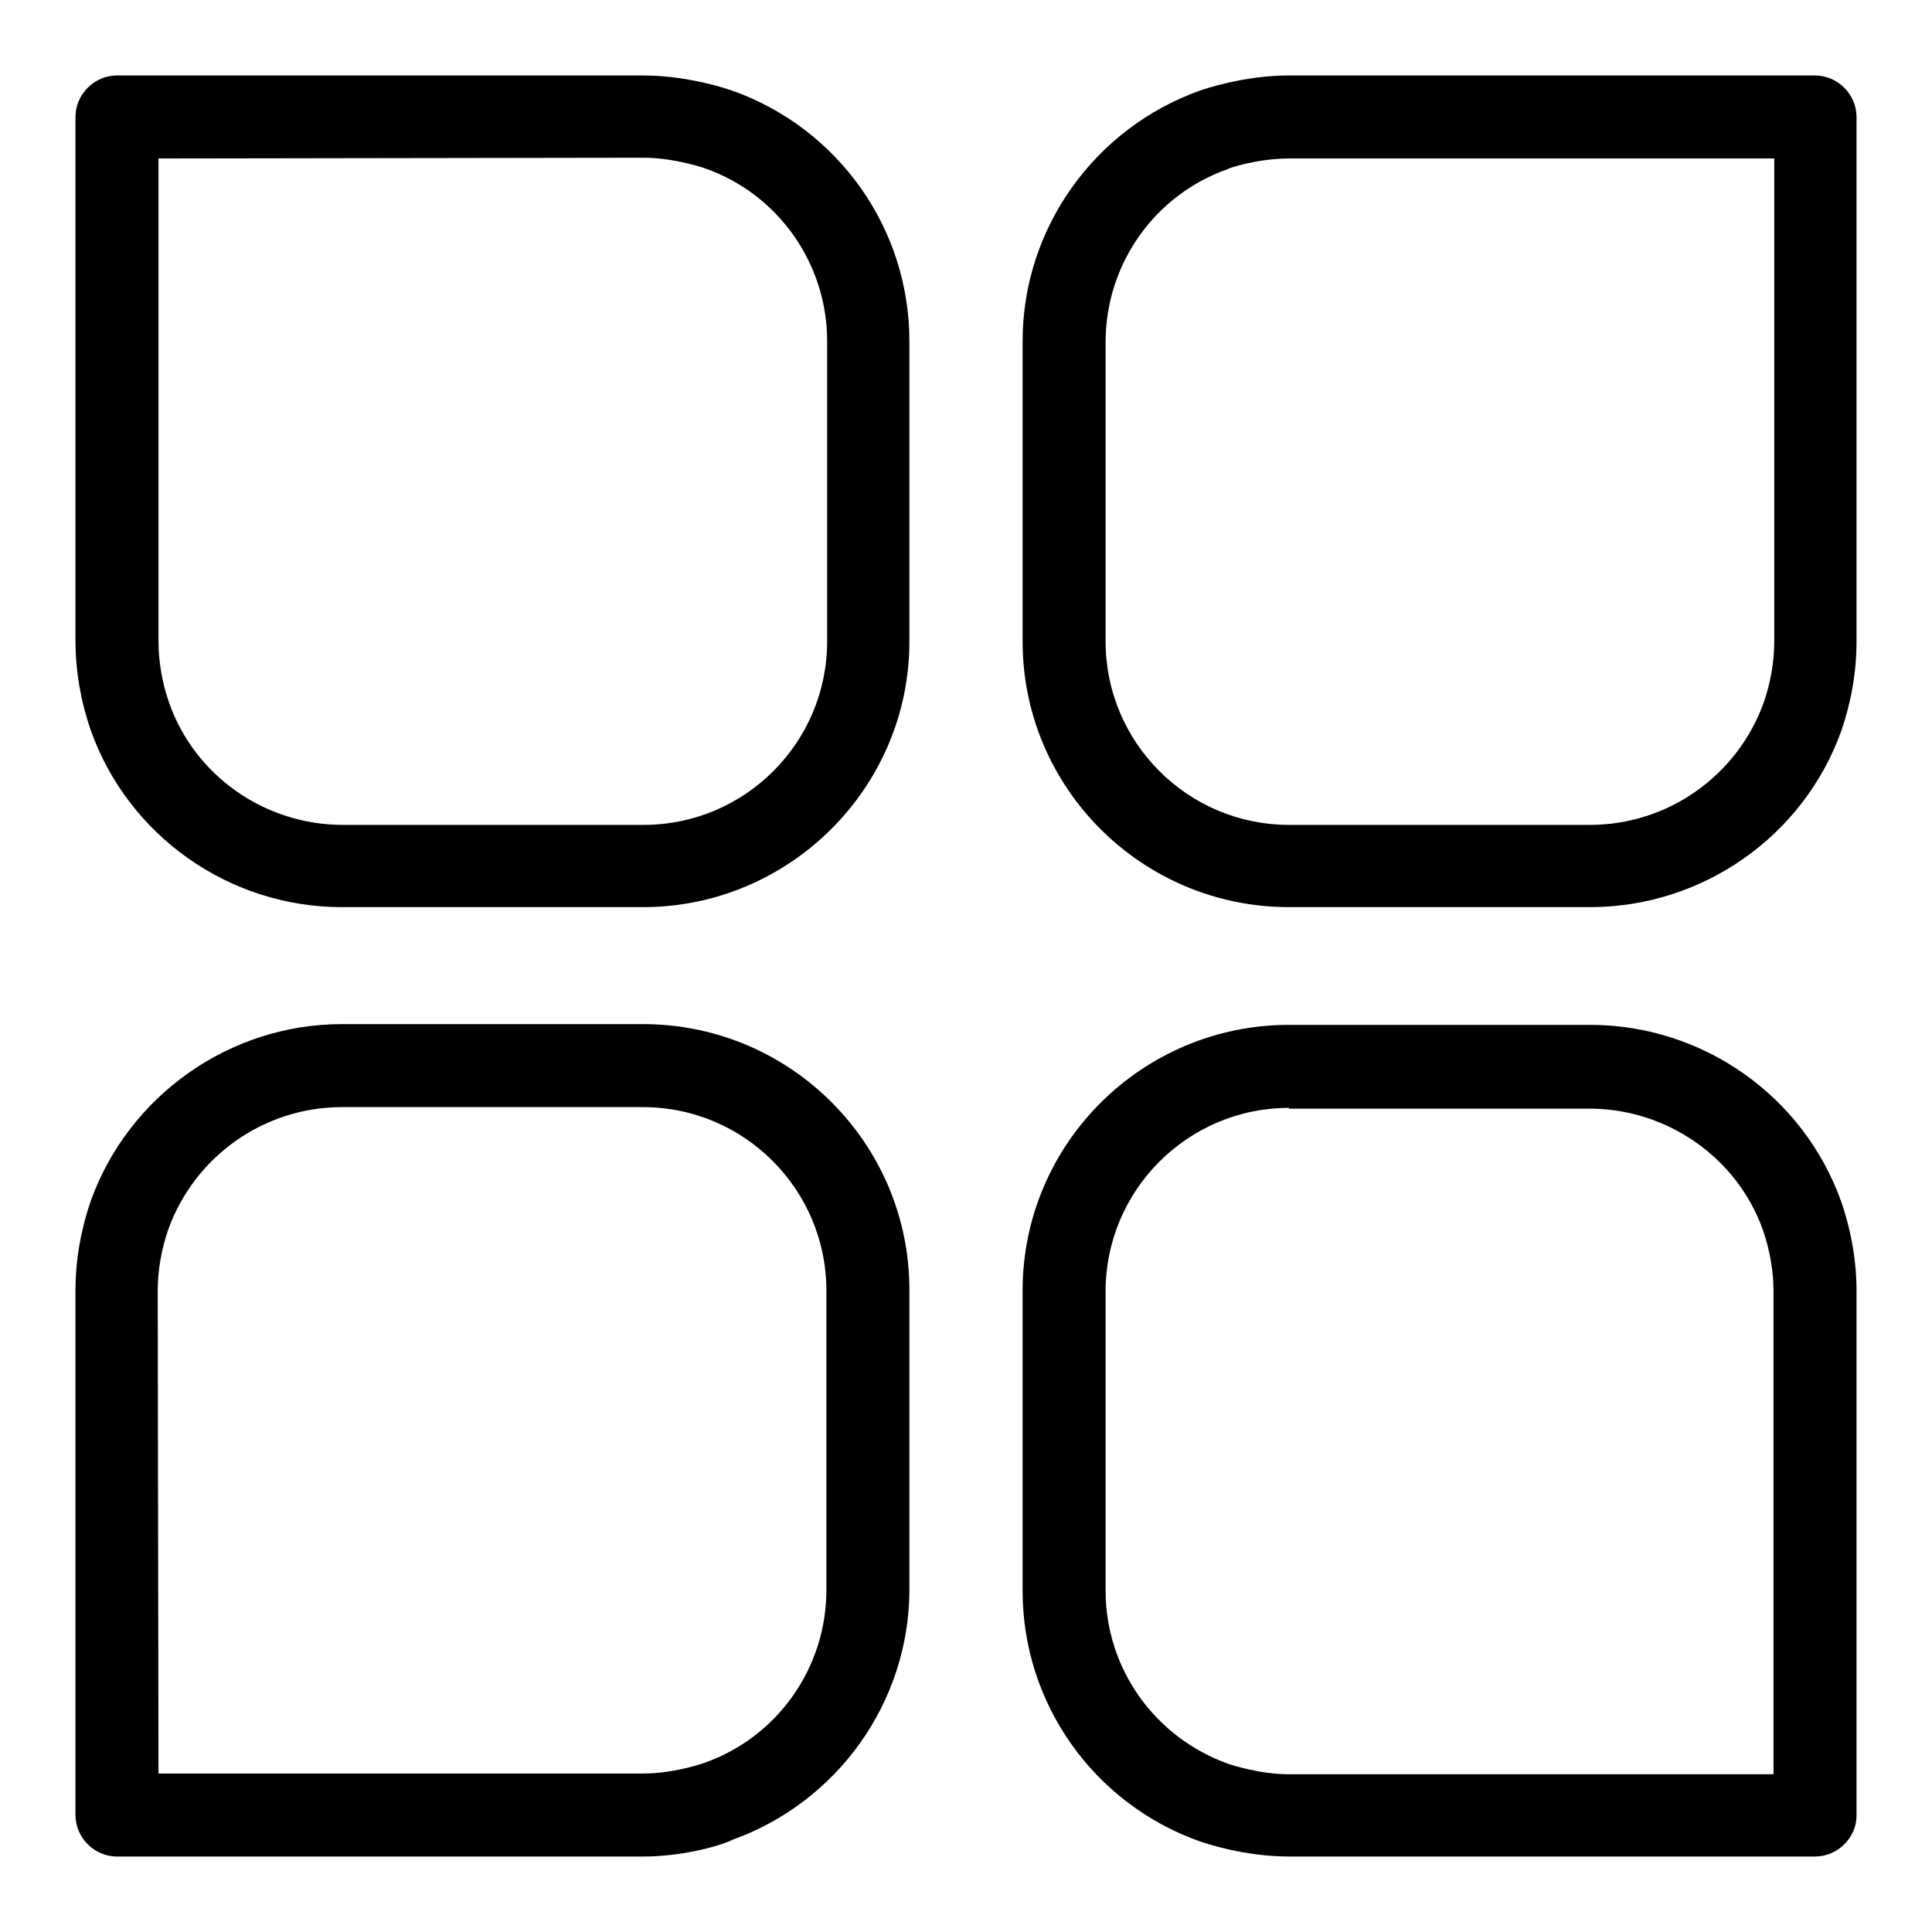
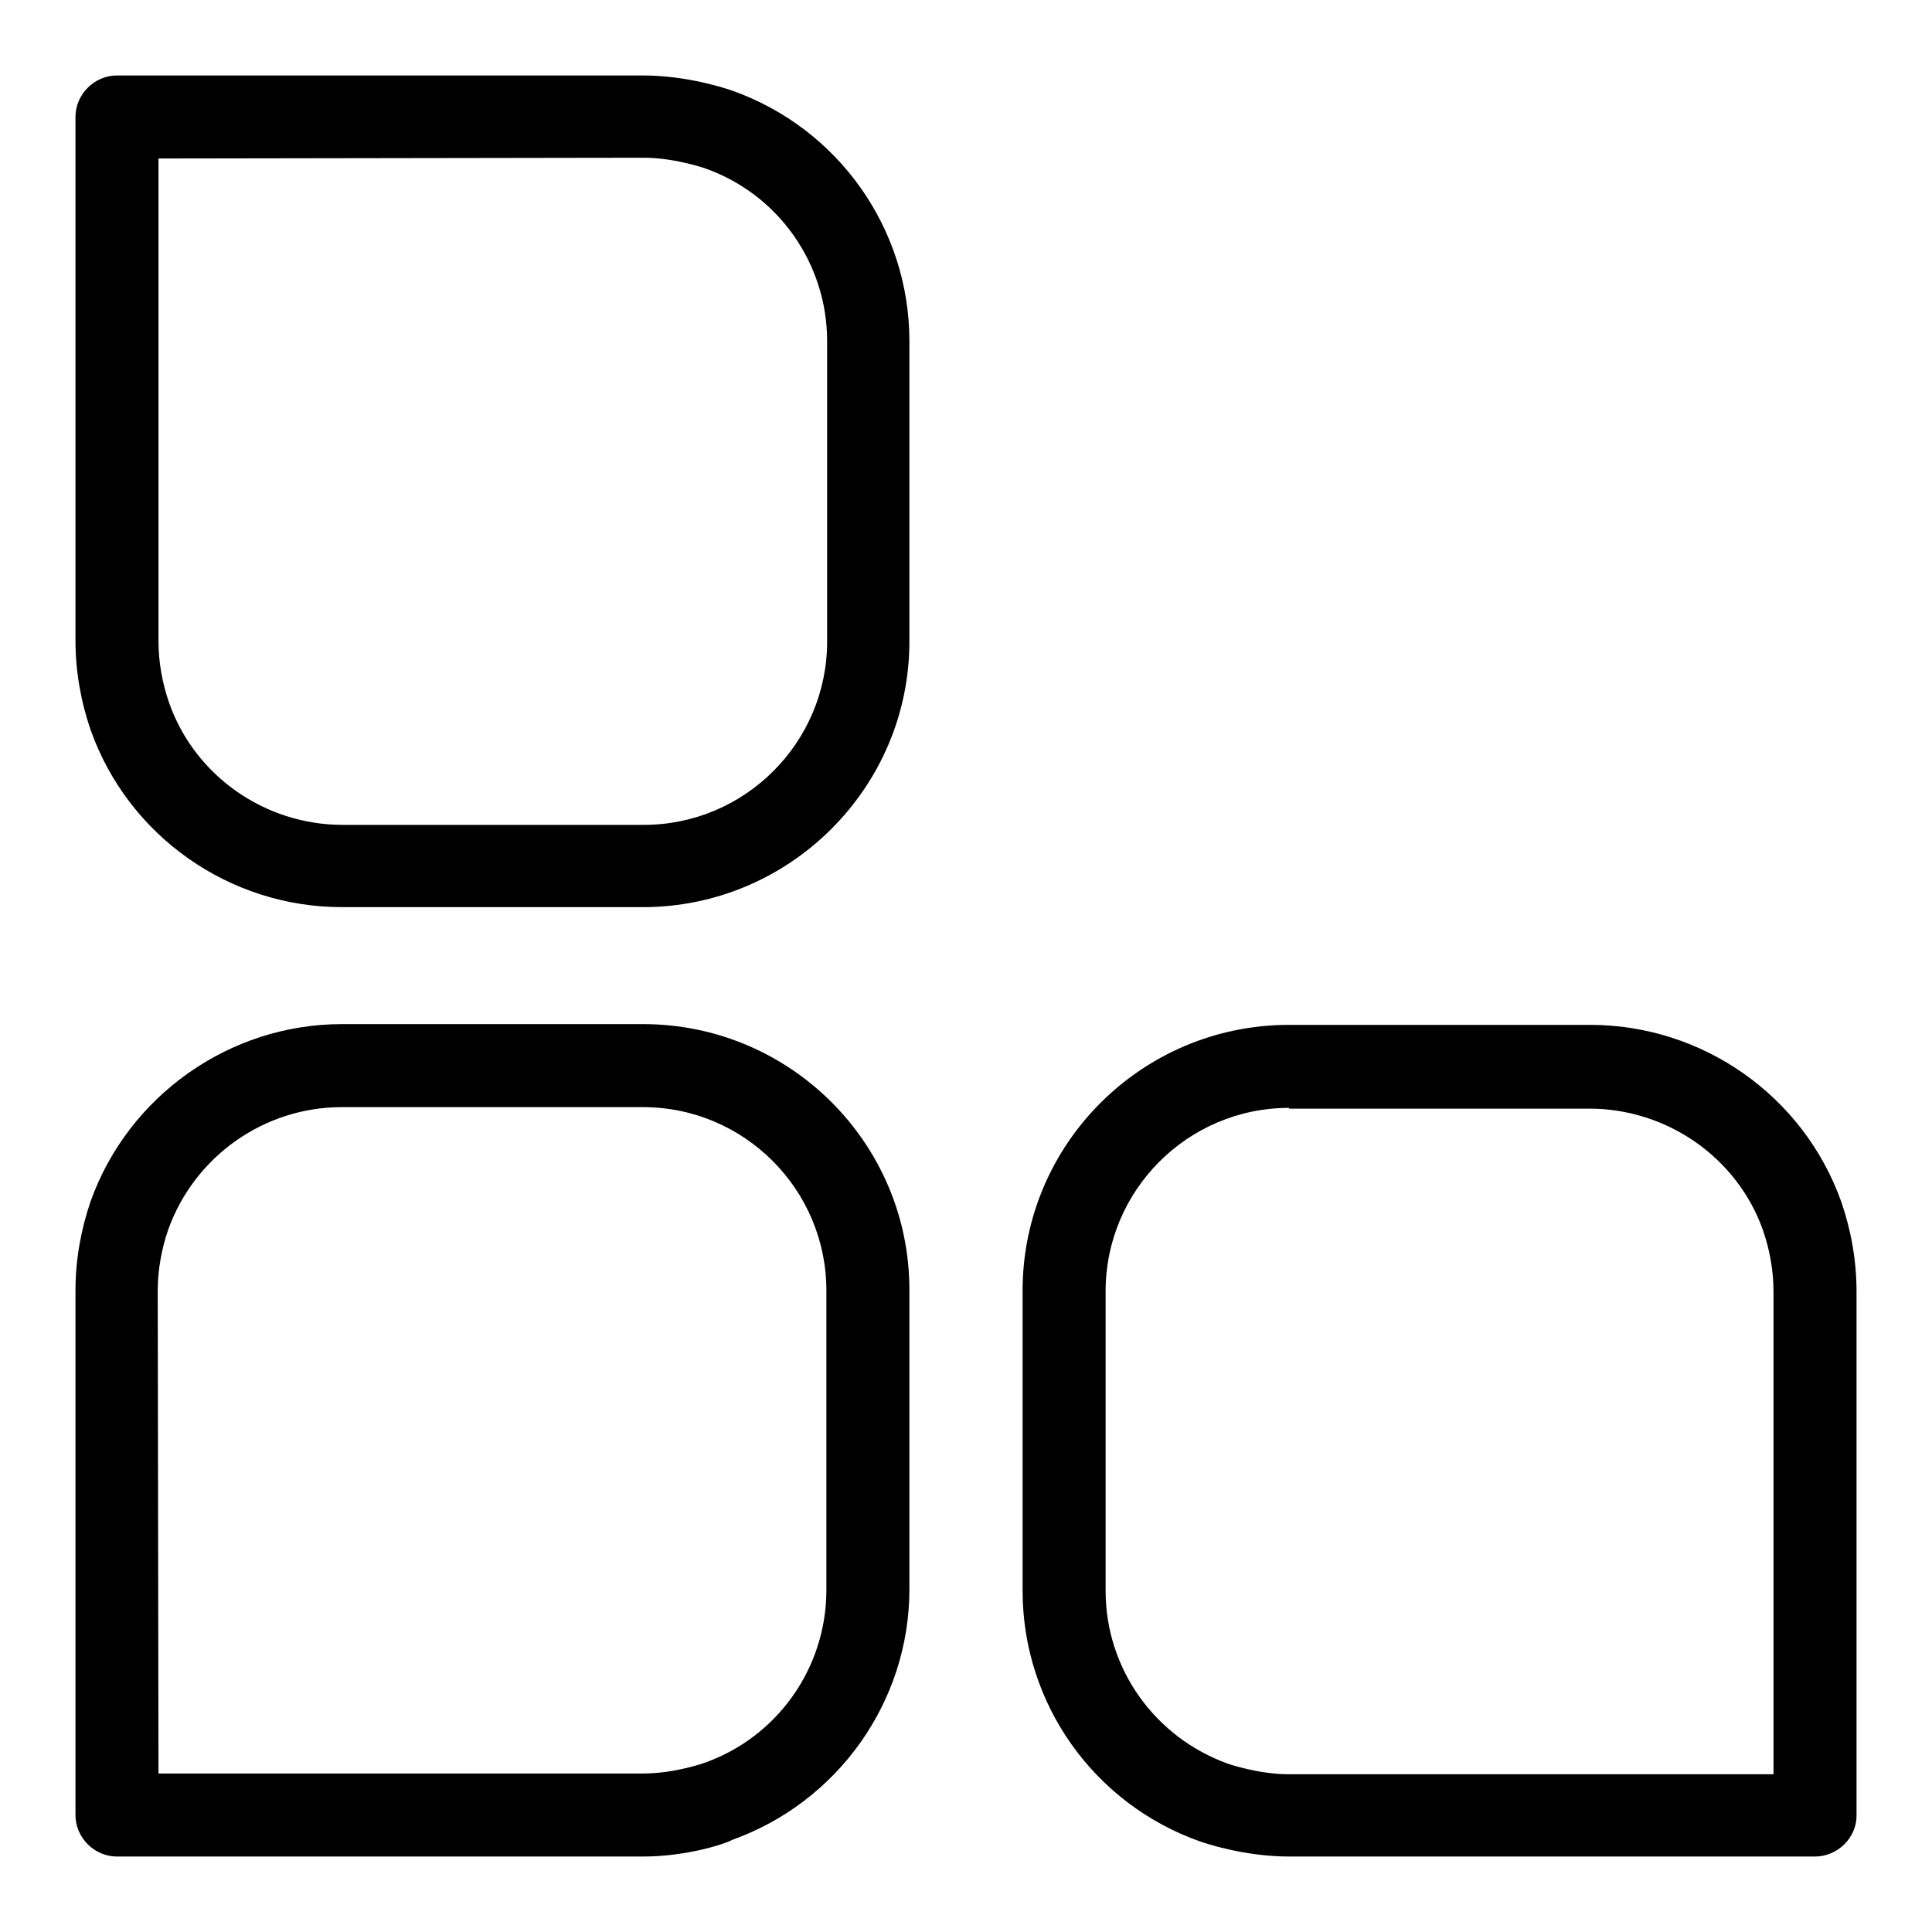
<svg xmlns="http://www.w3.org/2000/svg" version="1.1" x="0px" y="0px" viewBox="0 0 256 256" enable-background="new 0 0 256 256" xml:space="preserve">
  <g>
    <g>
      <path fill="#000000" d="M85.2,120.2H45.3c-14.9,0-28.3-9.4-33.3-23.5c-1.3-3.8-2-7.8-2-11.8V15.5c0-3,2.5-5.5,5.5-5.5h69.7c6,0,11.2,1.8,11.8,2c14.1,5,23.5,18.3,23.5,33.2V85C120.5,104.4,104.6,120.2,85.2,120.2z M21,21v64c0,2.7,0.5,5.5,1.4,8.1c3.4,9.7,12.7,16.2,23,16.2h39.9c13.4,0,24.3-10.9,24.3-24.3V45.2c0-10.3-6.5-19.5-16.2-22.9c0,0-4-1.4-8.1-1.4L21,21L21,21z" />
-       <path fill="#000000" d="M210.7,120.2h-39.9c-19.5,0-35.3-15.8-35.3-35.2V45.2C135.5,30.3,145,17,159,12c0.6-0.2,5.8-2,11.8-2h69.7c3,0,5.5,2.5,5.5,5.5V85c0,4-0.7,8-2,11.8C239,110.8,225.6,120.2,210.7,120.2z M170.8,21c-4.2,0-8.1,1.3-8.1,1.4c-9.7,3.4-16.2,12.6-16.2,22.9V85c0,13.4,10.9,24.3,24.3,24.3h39.9c10.3,0,19.5-6.5,23-16.2c0.9-2.6,1.4-5.4,1.4-8.1V21H170.8z" />
      <path fill="#000000" d="M85.2,246H15.5c-3,0-5.5-2.5-5.5-5.5V171c0-4,0.7-8,2-11.8c5-14,18.4-23.5,33.3-23.5h39.9c19.5,0,35.3,15.8,35.3,35.2v39.7c0,14.9-9.5,28.2-23.5,33.2C96.4,244.2,91.2,246,85.2,246z M21,235h64.2c4.2,0,8.1-1.4,8.1-1.4c9.7-3.4,16.2-12.6,16.2-22.9v-39.7c0-13.4-10.9-24.3-24.3-24.3H45.3c-10.3,0-19.5,6.5-23,16.2c-0.9,2.6-1.4,5.4-1.4,8.1L21,235L21,235z" />
      <path fill="#000000" d="M240.5,246h-69.7c-6,0-11.2-1.8-11.8-2c-14.1-5-23.5-18.3-23.5-33.2V171c0-19.4,15.8-35.2,35.3-35.2h39.9c14.9,0,28.3,9.4,33.3,23.5c1.3,3.8,2,7.8,2,11.8v69.5C246,243.5,243.5,246,240.5,246z M170.8,146.8c-13.4,0-24.3,10.9-24.3,24.3v39.7c0,10.3,6.5,19.4,16.2,22.9c0,0,4,1.4,8.1,1.4H235v-64c0-2.7-0.5-5.5-1.4-8.1c-3.4-9.6-12.7-16.1-23-16.1H170.8z" />
    </g>
  </g>
</svg>